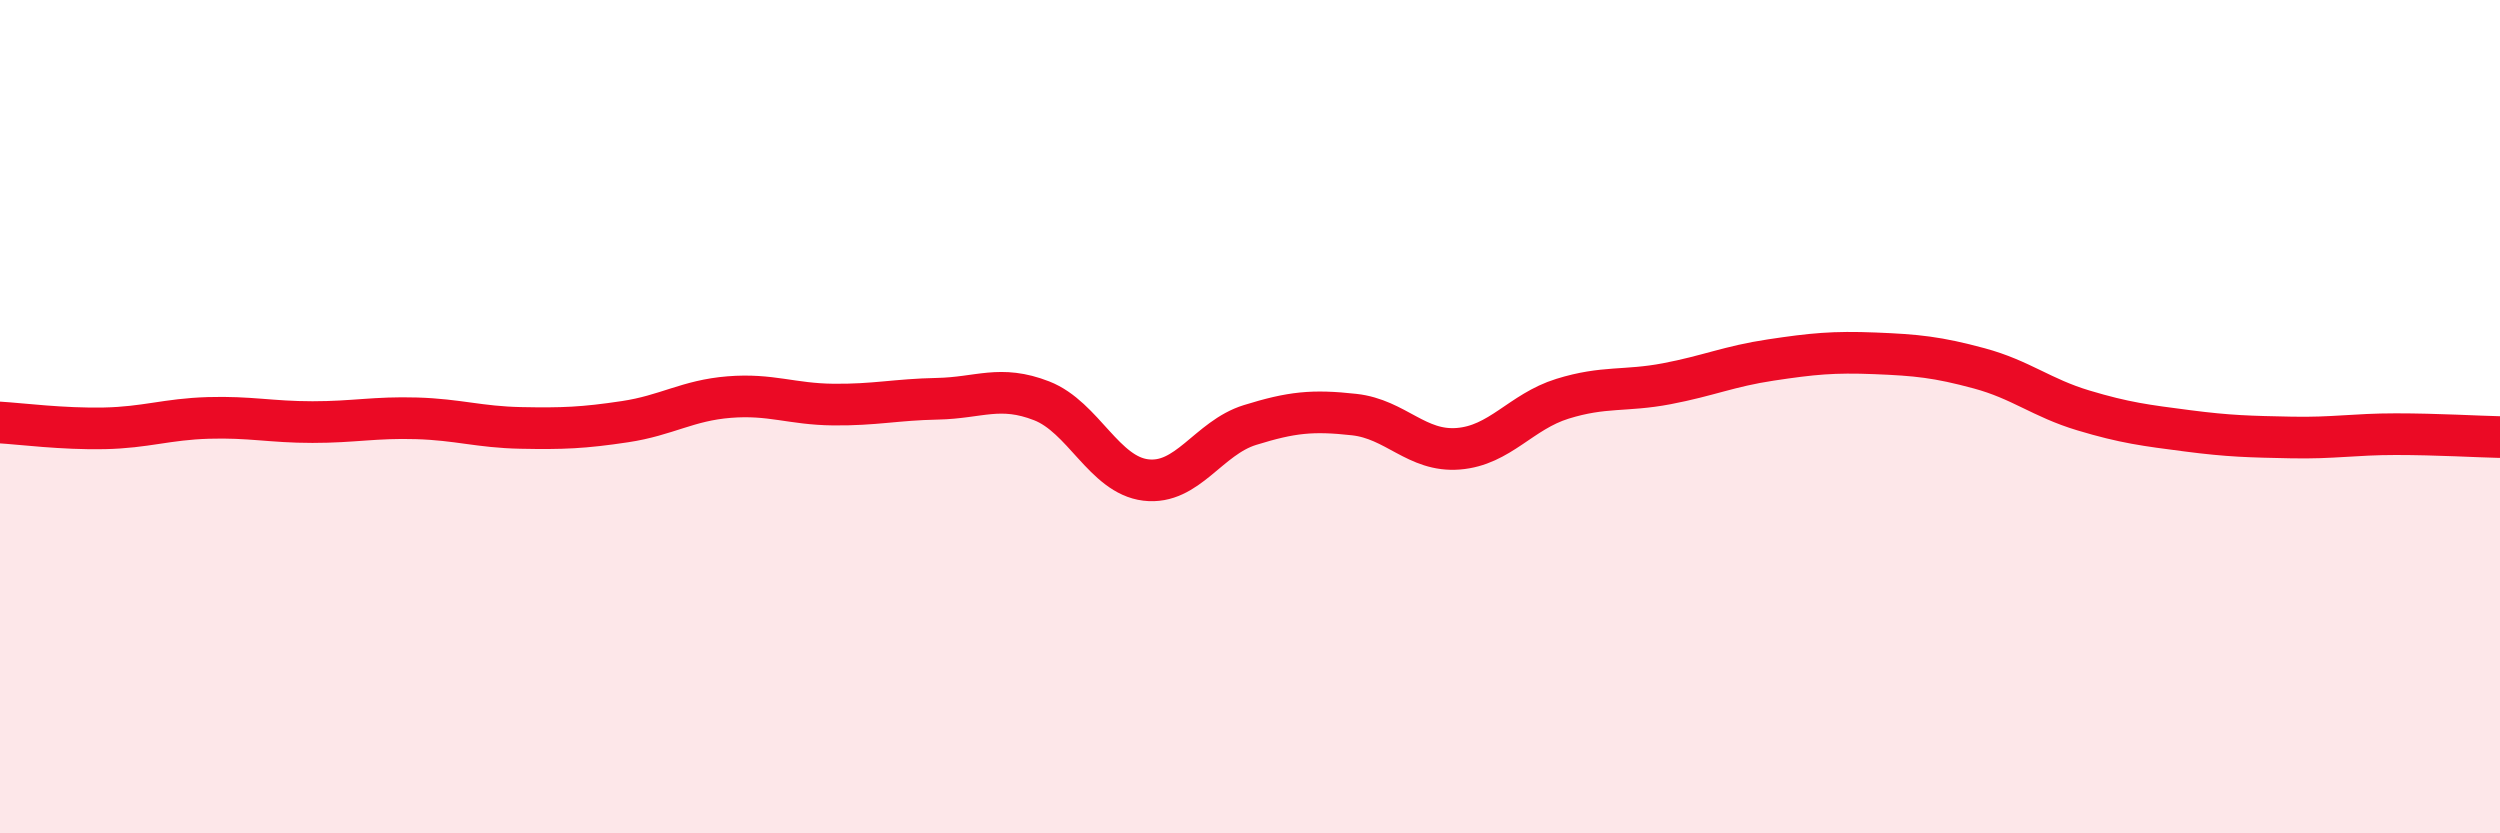
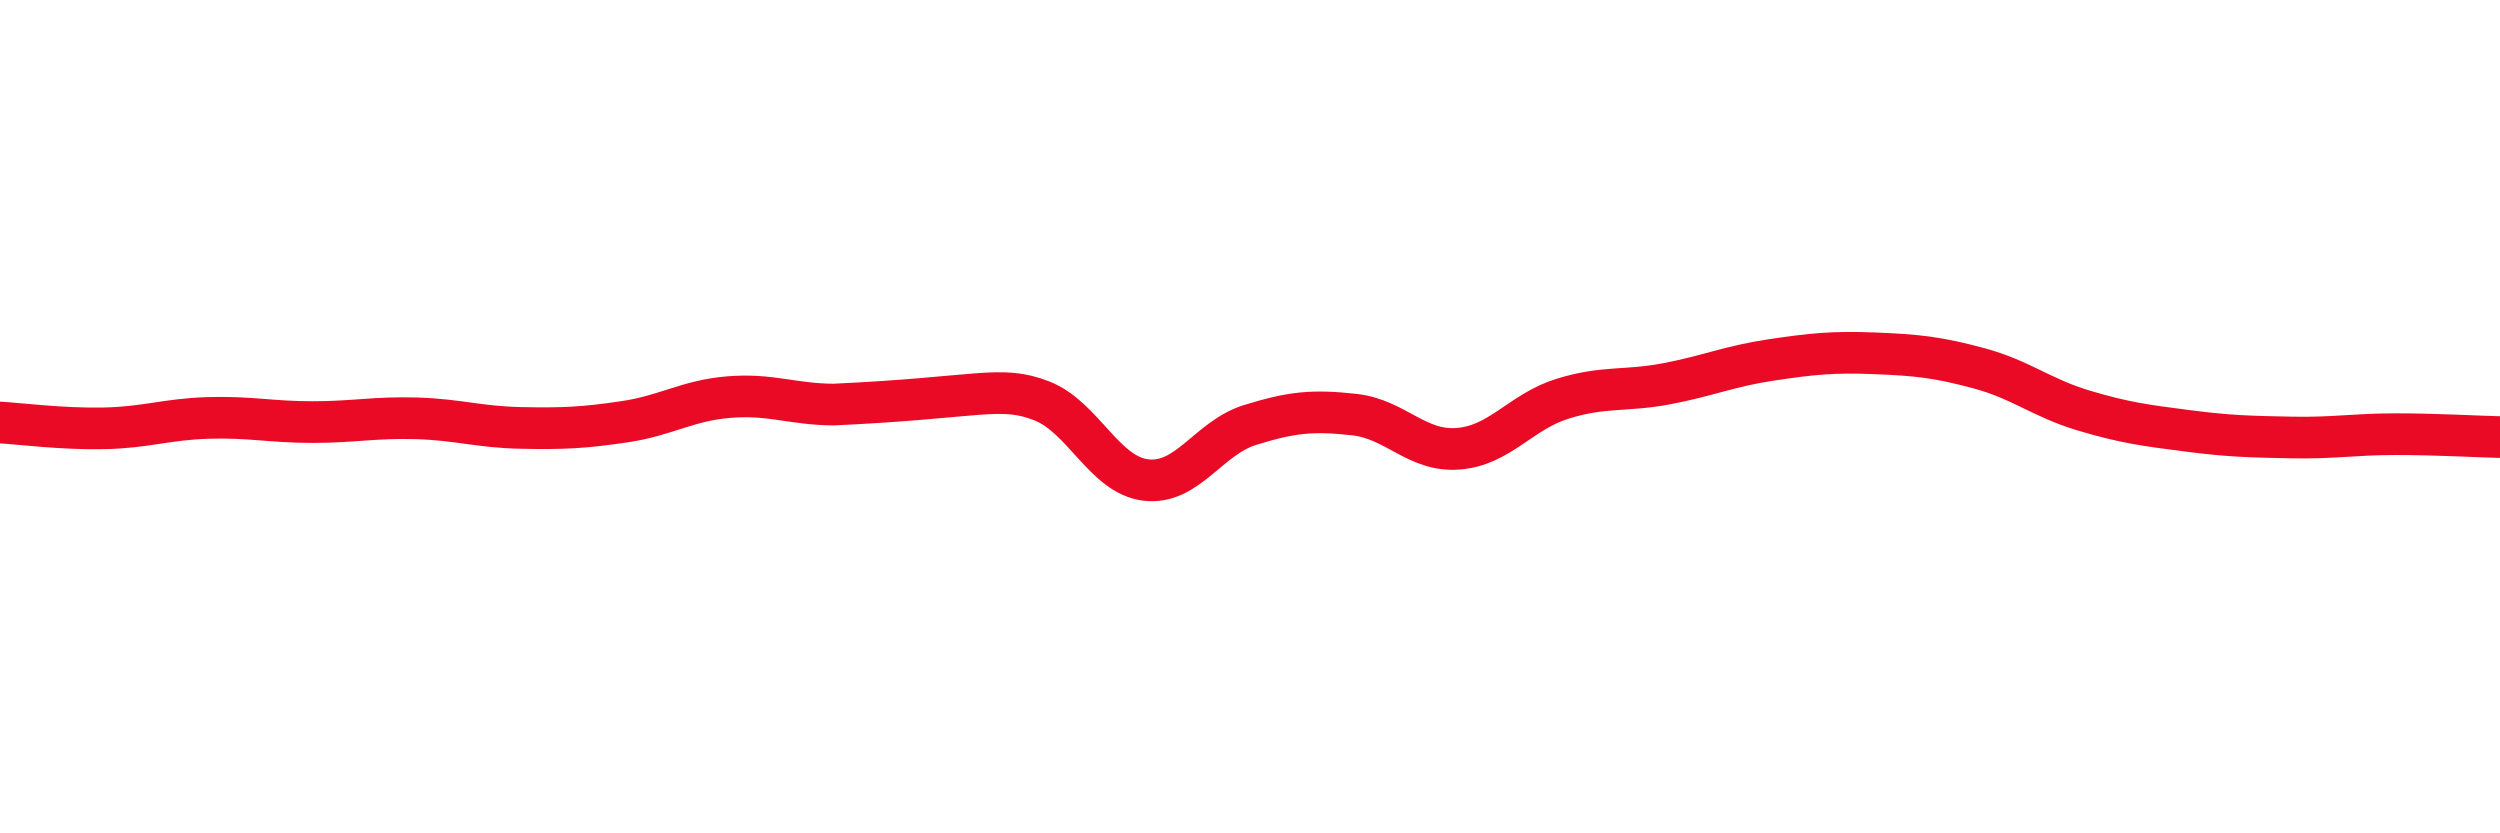
<svg xmlns="http://www.w3.org/2000/svg" width="60" height="20" viewBox="0 0 60 20">
-   <path d="M 0,10.14 C 0.5,10.17 1.5,10.3 2.5,10.28 C 3.5,10.26 4,10.06 5,10.03 C 6,10 6.5,10.13 7.5,10.13 C 8.5,10.13 9,10.01 10,10.04 C 11,10.07 11.5,10.25 12.5,10.27 C 13.5,10.29 14,10.27 15,10.12 C 16,9.97 16.5,9.61 17.5,9.53 C 18.5,9.45 19,9.7 20,9.71 C 21,9.72 21.5,9.59 22.5,9.57 C 23.5,9.55 24,9.23 25,9.62 C 26,10.01 26.5,11.4 27.5,11.52 C 28.5,11.64 29,10.51 30,10.2 C 31,9.89 31.5,9.84 32.5,9.95 C 33.5,10.06 34,10.85 35,10.77 C 36,10.69 36.5,9.88 37.5,9.57 C 38.5,9.26 39,9.4 40,9.21 C 41,9.02 41.5,8.79 42.5,8.64 C 43.5,8.49 44,8.44 45,8.48 C 46,8.52 46.5,8.57 47.5,8.84 C 48.5,9.11 49,9.55 50,9.85 C 51,10.15 51.5,10.21 52.5,10.34 C 53.5,10.47 54,10.48 55,10.5 C 56,10.52 56.5,10.42 57.5,10.42 C 58.5,10.42 59.5,10.48 60,10.49L60 20L0 20Z" fill="#EB0A25" opacity="0.1" stroke-linecap="round" stroke-linejoin="round" />
-   <path d="M 0,10.14 C 0.5,10.17 1.5,10.3 2.5,10.28 C 3.5,10.26 4,10.06 5,10.03 C 6,10 6.5,10.13 7.5,10.13 C 8.5,10.13 9,10.01 10,10.04 C 11,10.07 11.5,10.25 12.5,10.27 C 13.5,10.29 14,10.27 15,10.12 C 16,9.97 16.5,9.61 17.5,9.53 C 18.5,9.45 19,9.7 20,9.71 C 21,9.72 21.5,9.59 22.5,9.57 C 23.5,9.55 24,9.23 25,9.62 C 26,10.01 26.5,11.4 27.5,11.52 C 28.5,11.64 29,10.51 30,10.2 C 31,9.89 31.5,9.84 32.5,9.95 C 33.5,10.06 34,10.85 35,10.77 C 36,10.69 36.5,9.88 37.5,9.57 C 38.5,9.26 39,9.4 40,9.21 C 41,9.02 41.5,8.79 42.5,8.64 C 43.5,8.49 44,8.44 45,8.48 C 46,8.52 46.5,8.57 47.5,8.84 C 48.5,9.11 49,9.55 50,9.85 C 51,10.15 51.5,10.21 52.5,10.34 C 53.5,10.47 54,10.48 55,10.5 C 56,10.52 56.5,10.42 57.5,10.42 C 58.5,10.42 59.5,10.48 60,10.49" stroke="#EB0A25" stroke-width="1" fill="none" stroke-linecap="round" stroke-linejoin="round" />
+   <path d="M 0,10.14 C 0.5,10.17 1.5,10.3 2.5,10.28 C 3.5,10.26 4,10.06 5,10.03 C 6,10 6.5,10.13 7.5,10.13 C 8.5,10.13 9,10.01 10,10.04 C 11,10.07 11.5,10.25 12.5,10.27 C 13.5,10.29 14,10.27 15,10.12 C 16,9.97 16.5,9.61 17.5,9.53 C 18.5,9.45 19,9.7 20,9.71 C 23.5,9.55 24,9.23 25,9.62 C 26,10.01 26.5,11.4 27.5,11.52 C 28.5,11.64 29,10.51 30,10.2 C 31,9.89 31.5,9.84 32.5,9.95 C 33.5,10.06 34,10.85 35,10.77 C 36,10.69 36.5,9.88 37.5,9.57 C 38.5,9.26 39,9.4 40,9.21 C 41,9.02 41.5,8.79 42.5,8.64 C 43.5,8.49 44,8.44 45,8.48 C 46,8.52 46.5,8.57 47.5,8.84 C 48.5,9.11 49,9.55 50,9.85 C 51,10.15 51.5,10.21 52.5,10.34 C 53.5,10.47 54,10.48 55,10.5 C 56,10.52 56.5,10.42 57.5,10.42 C 58.5,10.42 59.5,10.48 60,10.49" stroke="#EB0A25" stroke-width="1" fill="none" stroke-linecap="round" stroke-linejoin="round" />
</svg>